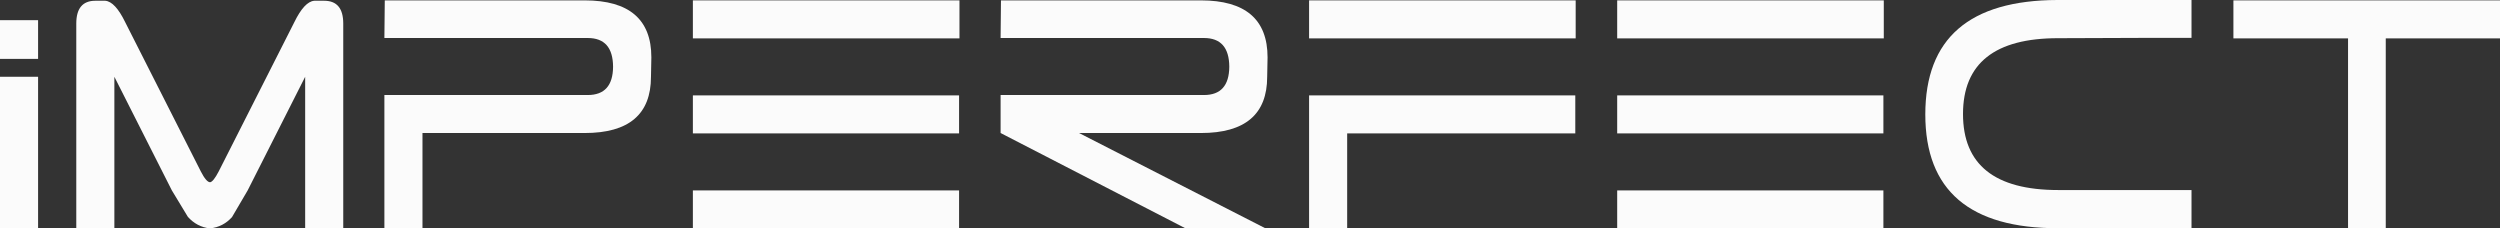
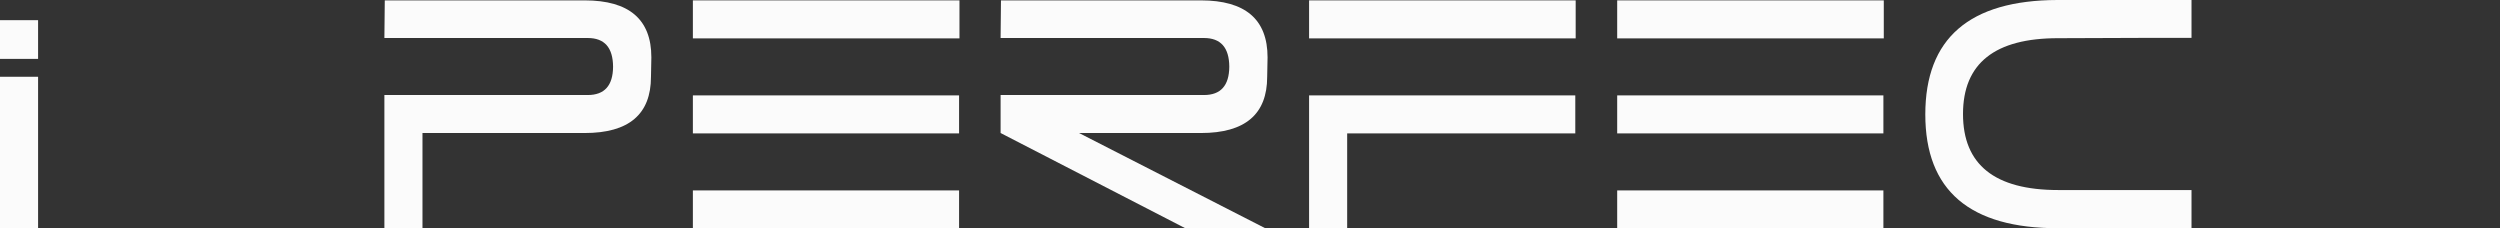
<svg xmlns="http://www.w3.org/2000/svg" width="197" height="18" viewBox="0 0 197 18" fill="none">
  <rect x="0" y="0" width="197" height="18" fill="#333333" stroke="none" />
  <path d="M0 17.97V6.049H3.001V17.97H0Z" fill="#FBFBFB" />
-   <path d="M24.767 0.06H25.547C26.547 0.06 27.048 0.659 27.048 1.857V17.97H24.047V6.05L19.515 15.005L18.285 17.102C17.825 17.621 17.244 17.92 16.544 18C15.854 17.92 15.274 17.616 14.804 17.087L13.543 15.005L9.012 6.05V17.97H6.011V1.857C6.011 0.659 6.511 0.06 7.511 0.06H8.291C8.812 0.1 9.337 0.664 9.867 1.752L15.824 13.508C16.114 14.076 16.359 14.361 16.559 14.361C16.729 14.331 16.954 14.047 17.234 13.508L23.191 1.752C23.721 0.664 24.247 0.1 24.767 0.06Z" fill="#FBFBFB" />
  <path d="M46.315 2.995H30.29L30.32 0.03H46.075C49.576 0.03 51.327 1.527 51.327 4.522L51.297 6.05C51.297 9.005 49.556 10.482 46.075 10.482H33.291V17.97H30.29V7.488H46.315C47.635 7.488 48.3 6.744 48.31 5.256C48.3 3.749 47.635 2.995 46.315 2.995Z" fill="#FBFBFB" />
  <path d="M75.575 10.512H54.599V7.517H75.575V10.512ZM75.606 3.025H54.599V0.03H75.606V3.025ZM75.575 15.005V18H54.599V15.005H75.575Z" fill="#FBFBFB" />
  <path d="M94.873 2.995H78.847L78.877 0.03H94.633C98.134 0.03 99.884 1.527 99.884 4.522L99.854 6.05C99.854 9.005 98.114 10.482 94.633 10.482H85.029L99.674 17.97H93.372L78.847 10.482V7.488H94.873C96.193 7.488 96.858 6.744 96.868 5.256C96.858 3.749 96.193 2.995 94.873 2.995Z" fill="#FBFBFB" />
  <path d="M124.163 3.025H103.156V0.03H124.163V3.025ZM124.133 10.512H106.157V17.97H103.156V7.517H124.133V10.512Z" fill="#FBFBFB" />
  <path d="M148.412 10.512H127.435V7.517H148.412V10.512ZM148.442 3.025H127.435V0.03H148.442V3.025ZM148.412 15.005V18H127.435V15.005H148.412Z" fill="#FBFBFB" />
  <path d="M169.691 2.982L162.203 3.01C157.191 3 154.685 4.992 154.685 8.985C154.685 12.978 157.186 14.975 162.188 14.975H172.691V17.97L162.203 17.985C155.21 17.995 151.714 15.005 151.714 9.015C151.714 3.025 155.185 0.02 162.128 0H172.691V2.982H169.705H169.691Z" fill="#FBFBFB" />
-   <path d="M175.993 0.03H197V3.025H187.997V17.97H185.026V3.025H175.993V0.03Z" fill="#FBFBFB" />
-   <path d="M0 4.64V1.59H3.001V4.64H0Z" fill="#FBFBFB" />
+   <path d="M0 4.64V1.59H3.001V4.64H0" fill="#FBFBFB" />
</svg>